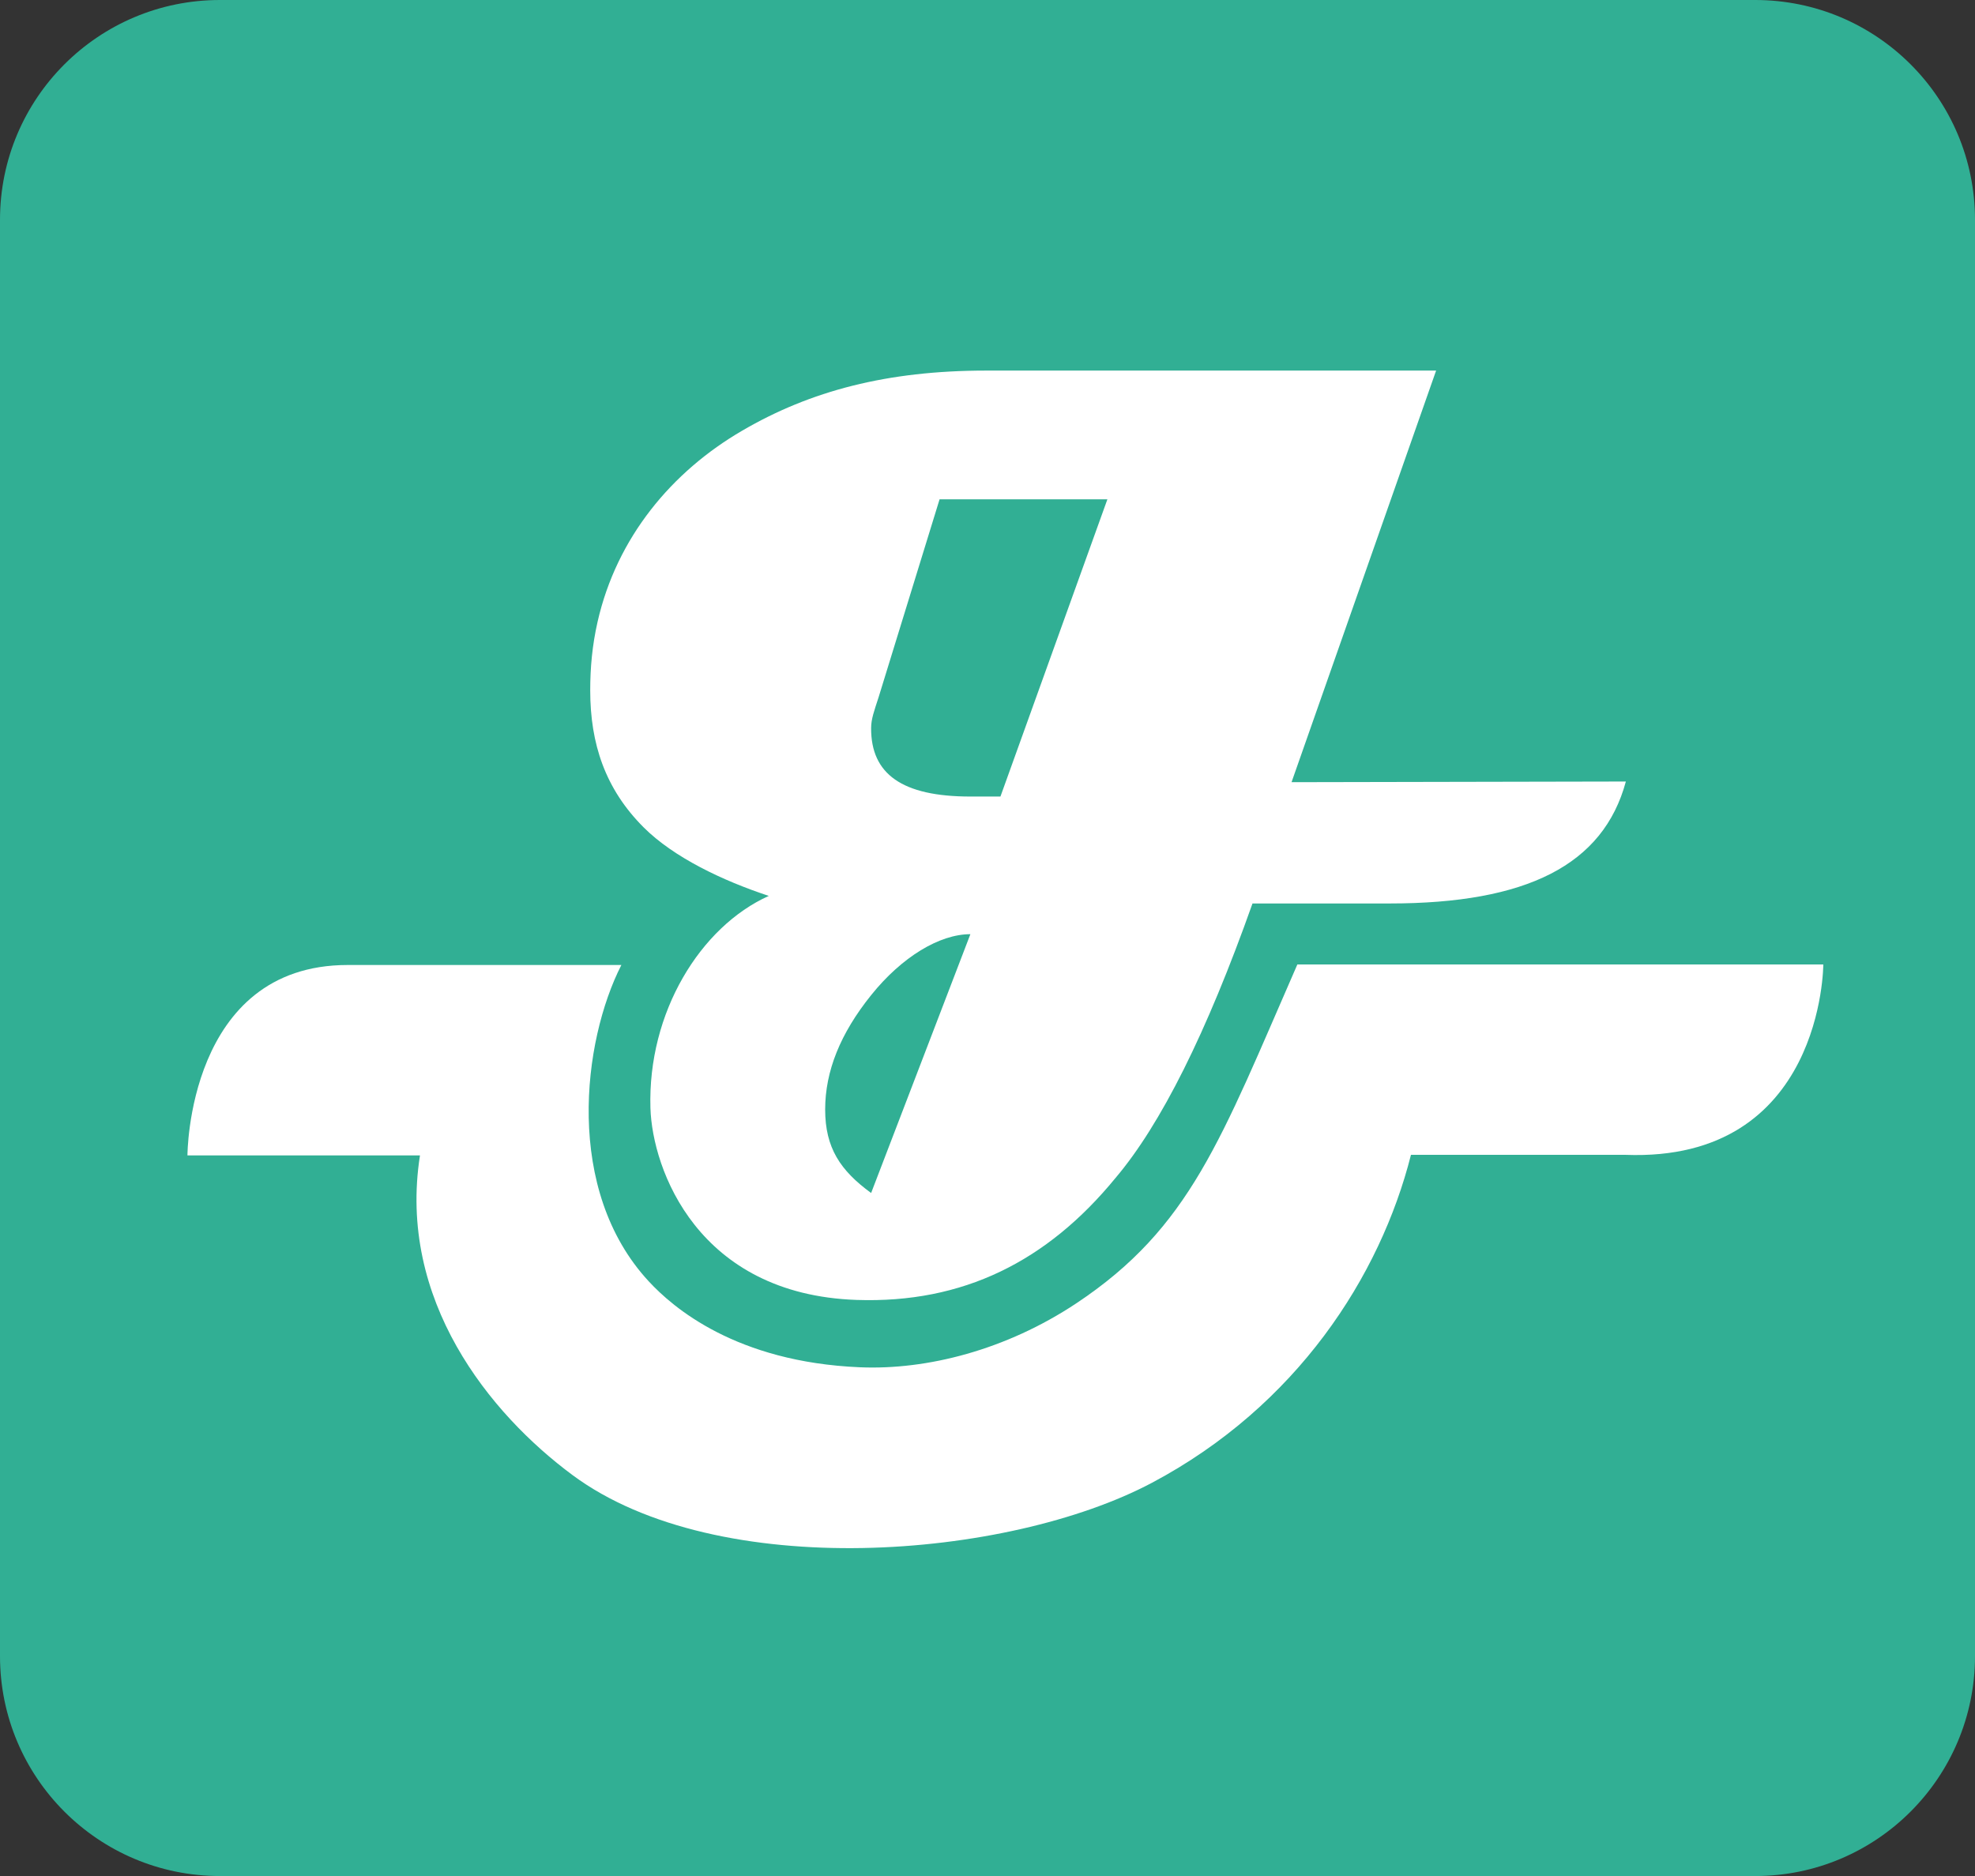
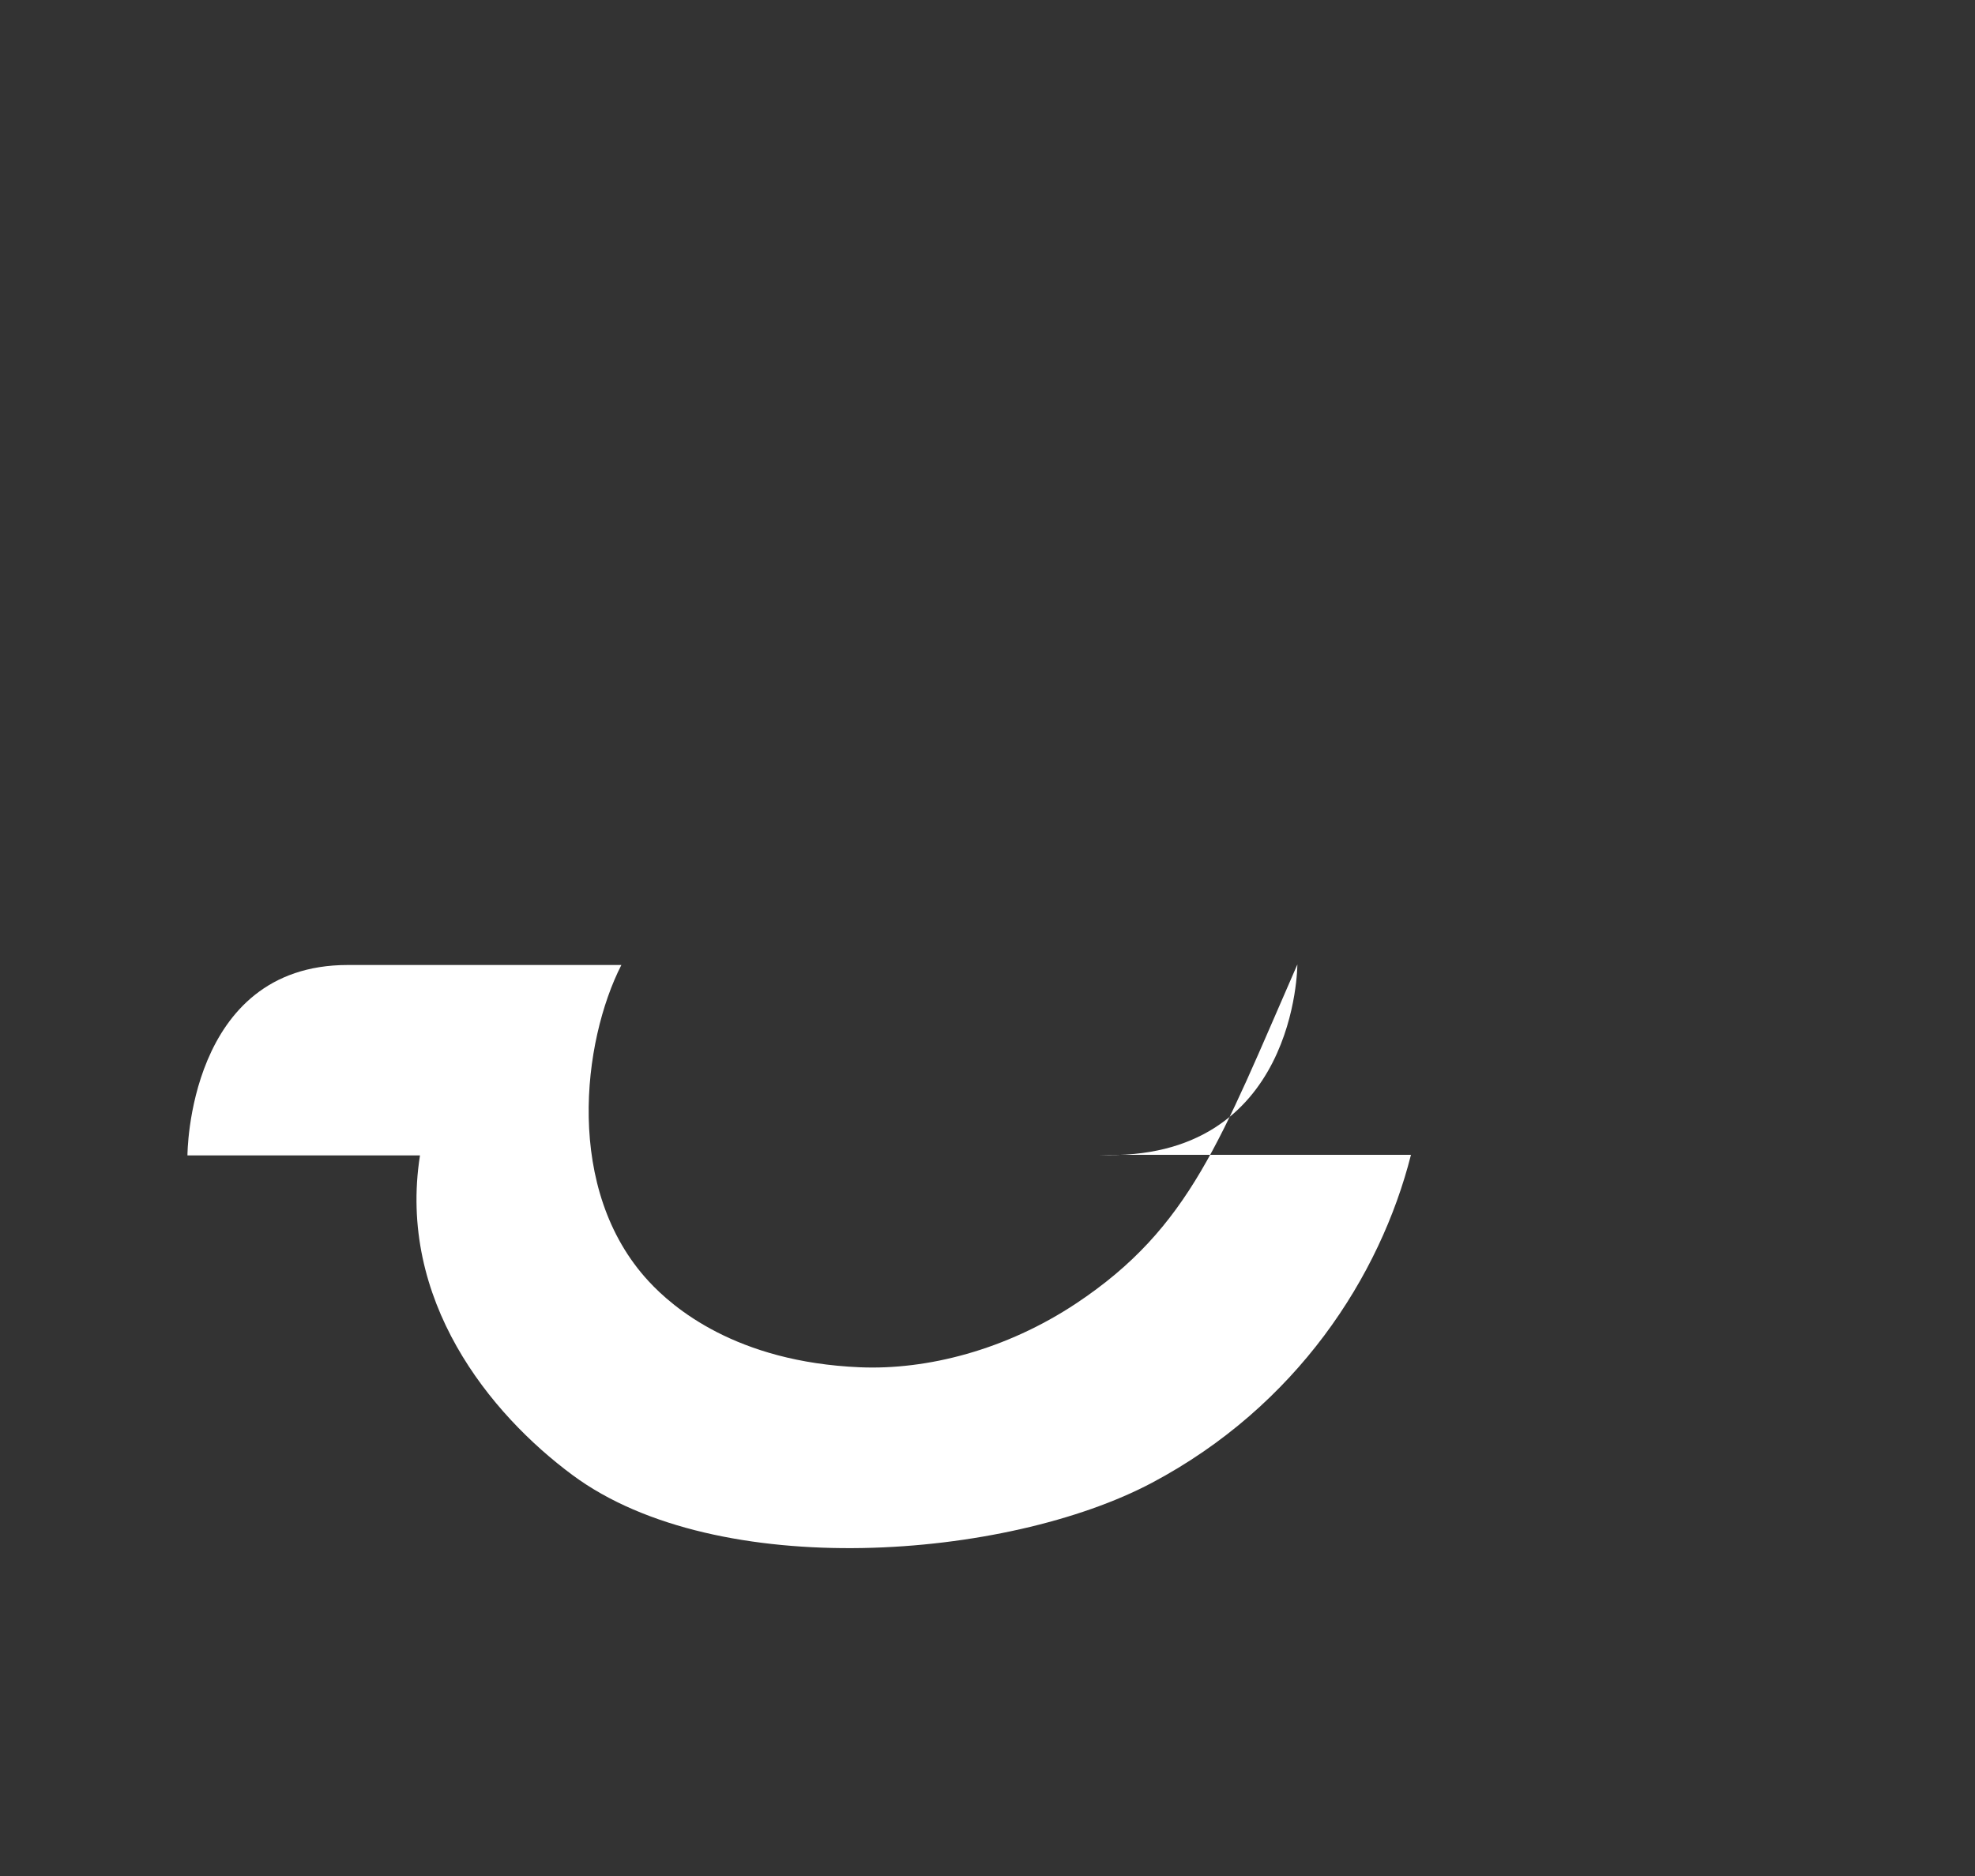
<svg xmlns="http://www.w3.org/2000/svg" version="1.1" id="Ebene_1" x="0px" y="0px" viewBox="0 0 180.06 171.06" style="enable-background:new 0 0 180.06 171.06;" xml:space="preserve">
  <rect x="0" y="0" width="180.06" height="171.06" fill="#333333" stroke="none" />
  <style type="text/css">
	.st0{fill:#31AF94;}
	.st1{fill:#FFFFFF;}
</style>
-   <path class="st0" d="M160.02,171.06H20.05C8.97,171.06,0,162.08,0,151.01V20.04C0,8.97,8.97,0,20.05,0h139.97  c11.07,0,20.04,8.97,20.04,20.04v130.97C180.06,162.08,171.08,171.06,160.02,171.06" />
-   <path class="st1" d="M148.23,71.26c-2.06,7.62-9.05,11.12-21.54,11.12h-12.5c-4.18,11.8-8.36,20.16-12.49,25.03  c-6.24,7.62-13.92,11.45-23.6,11.12c-14.49-0.5-18.63-11.91-18.8-17.5c-0.26-8.71,4.55-16.53,10.79-19.34  c-4.18-1.38-8.66-3.5-11.41-6.25c-3.5-3.5-4.87-7.62-4.87-12.49c0-2.06,0.18-4.09,0.67-6.25c1.75-7.7,6.77-13.7,13.2-17.44  c6.19-3.61,13.18-5.47,22.23-5.47h41.02l-13.18,37.53L148.23,71.26z M88.47,85.18c-2.81,0-6.25,2.07-9.05,5.56  c-2.81,3.5-4.19,6.93-4.19,10.43c0,3.49,1.38,5.56,4.19,7.61L88.47,85.18z M100.96,45.53h-15.3l-5.56,18.05  c-0.4,1.24-0.68,1.98-0.68,2.81c-0.02,4.18,2.81,6.24,9.05,6.24h1.37h1.37L100.96,45.53z" />
-   <path class="st1" d="M128.64,105.29c-2.81,11.11-10.43,22.91-23.61,29.91c-13.17,6.99-39.58,9.11-52.82-0.69  c-7.58-5.61-15.99-15.99-13.92-29.16H37.6H17.09c0,0,0-17.36,14.61-17.36h24.95c-3.55,6.96-5.22,20.52,2.5,28.85  c2.19,2.37,7.94,7.35,19.24,7.83c6.13,0.26,13.33-1.58,19.72-5.82c10.43-6.93,13.18-14.93,20.17-30.91h47.95  c0,0,0,18.05-18.05,17.36H128.64z" />
+   <path class="st1" d="M128.64,105.29c-2.81,11.11-10.43,22.91-23.61,29.91c-13.17,6.99-39.58,9.11-52.82-0.69  c-7.58-5.61-15.99-15.99-13.92-29.16H37.6H17.09c0,0,0-17.36,14.61-17.36h24.95c-3.55,6.96-5.22,20.52,2.5,28.85  c2.19,2.37,7.94,7.35,19.24,7.83c6.13,0.26,13.33-1.58,19.72-5.82c10.43-6.93,13.18-14.93,20.17-30.91c0,0,0,18.05-18.05,17.36H128.64z" />
</svg>